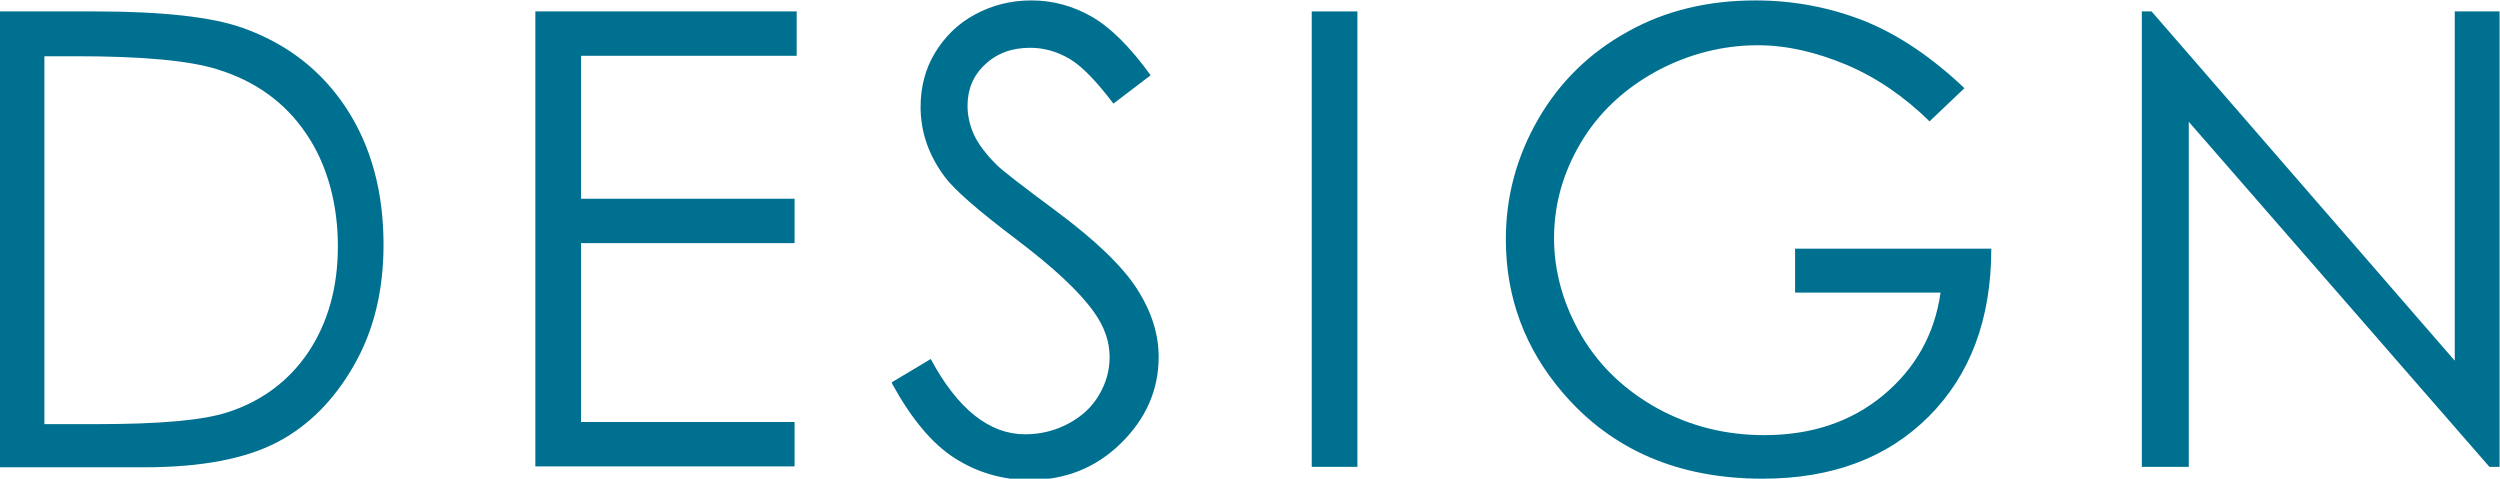
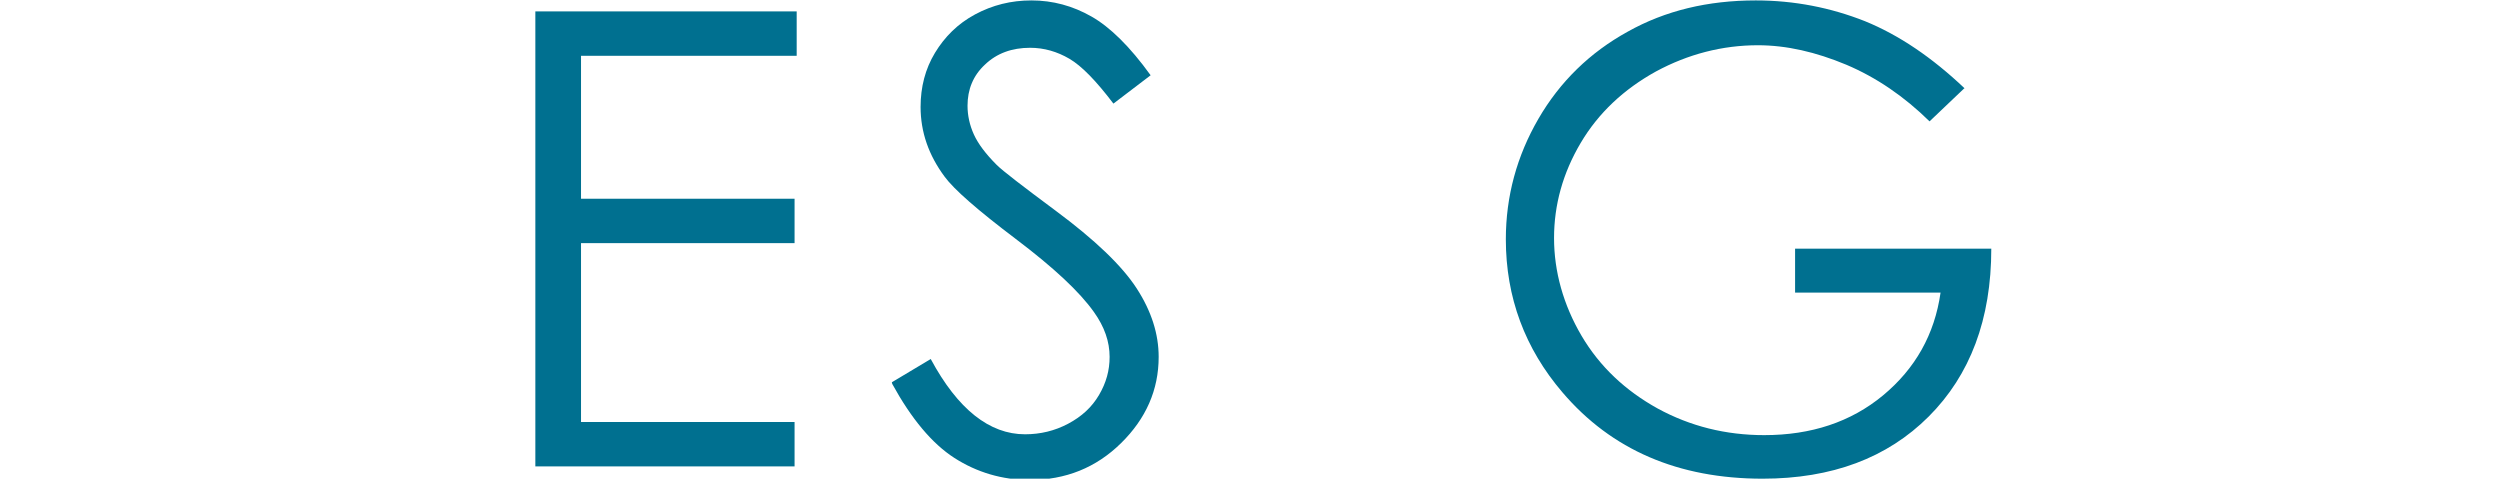
<svg xmlns="http://www.w3.org/2000/svg" id="_レイヤー_2" viewBox="0 0 59.12 11.32">
  <defs>
    <style>.cls-1{fill:#007090;}</style>
  </defs>
  <g id="_レイヤー_1-2">
-     <path class="cls-1" d="M0,11.04V.27h2.23c1.61,0,2.78.13,3.51.39,1.04.37,1.86,1,2.45,1.9.59.9.88,1.98.88,3.23,0,1.08-.23,2.03-.7,2.85-.47.82-1.07,1.43-1.82,1.82-.75.39-1.79.59-3.13.59H0ZM1.03,10.03h1.25c1.49,0,2.52-.09,3.1-.28.81-.26,1.45-.74,1.91-1.42.46-.69.7-1.52.7-2.51s-.25-1.93-.75-2.66c-.5-.74-1.2-1.24-2.1-1.52-.67-.21-1.79-.31-3.33-.31h-.76v8.7Z" />
    <path class="cls-1" d="M12.67.27h6.17v1.05h-5.1v3.38h5.05v1.05h-5.05v4.23h5.05v1.05h-6.13V.27Z" />
    <path class="cls-1" d="M21.09,9.04l.92-.55c.64,1.19,1.39,1.78,2.23,1.78.36,0,.7-.08,1.02-.25.32-.17.56-.39.73-.68s.25-.58.25-.9c0-.36-.12-.71-.37-1.06-.34-.48-.95-1.05-1.85-1.73-.9-.68-1.46-1.17-1.68-1.47-.38-.51-.57-1.06-.57-1.65,0-.47.11-.9.34-1.28s.54-.69.95-.91c.41-.22.85-.33,1.33-.33.51,0,.98.13,1.42.38.44.25.91.71,1.4,1.39l-.88.67c-.41-.54-.75-.89-1.04-1.06-.29-.17-.6-.26-.93-.26-.43,0-.79.13-1.07.4-.28.26-.41.59-.41.97,0,.23.05.46.15.68s.28.46.54.72c.14.14.61.5,1.39,1.08.93.69,1.57,1.3,1.92,1.84s.52,1.08.52,1.62c0,.78-.3,1.46-.89,2.04-.59.58-1.31.87-2.16.87-.65,0-1.25-.18-1.78-.52s-1.02-.93-1.47-1.75Z" />
-     <path class="cls-1" d="M31.02.27h1.08v10.77h-1.08V.27Z" />
    <path class="cls-1" d="M46.46,2.08l-.83.79c-.6-.59-1.26-1.04-1.97-1.34-.72-.3-1.41-.46-2.09-.46-.84,0-1.65.21-2.41.62-.76.42-1.36.98-1.78,1.69-.42.71-.63,1.46-.63,2.25s.22,1.58.65,2.31,1.04,1.3,1.8,1.72c.77.42,1.61.63,2.52.63,1.11,0,2.05-.31,2.81-.94s1.22-1.44,1.36-2.43h-3.44v-1.04h4.64c0,1.67-.5,2.99-1.48,3.97-.98.98-2.29,1.47-3.93,1.47-1.99,0-3.57-.68-4.73-2.04-.89-1.04-1.34-2.25-1.34-3.62,0-1.02.26-1.97.77-2.85s1.22-1.57,2.11-2.06c.89-.5,1.9-.74,3.03-.74.91,0,1.77.17,2.58.49.81.33,1.59.86,2.36,1.59Z" />
-     <path class="cls-1" d="M50.65,11.04V.27h.23l7.17,8.26V.27h1.06v10.77h-.24l-7.11-8.16v8.16h-1.11Z" />
  </g>
</svg>